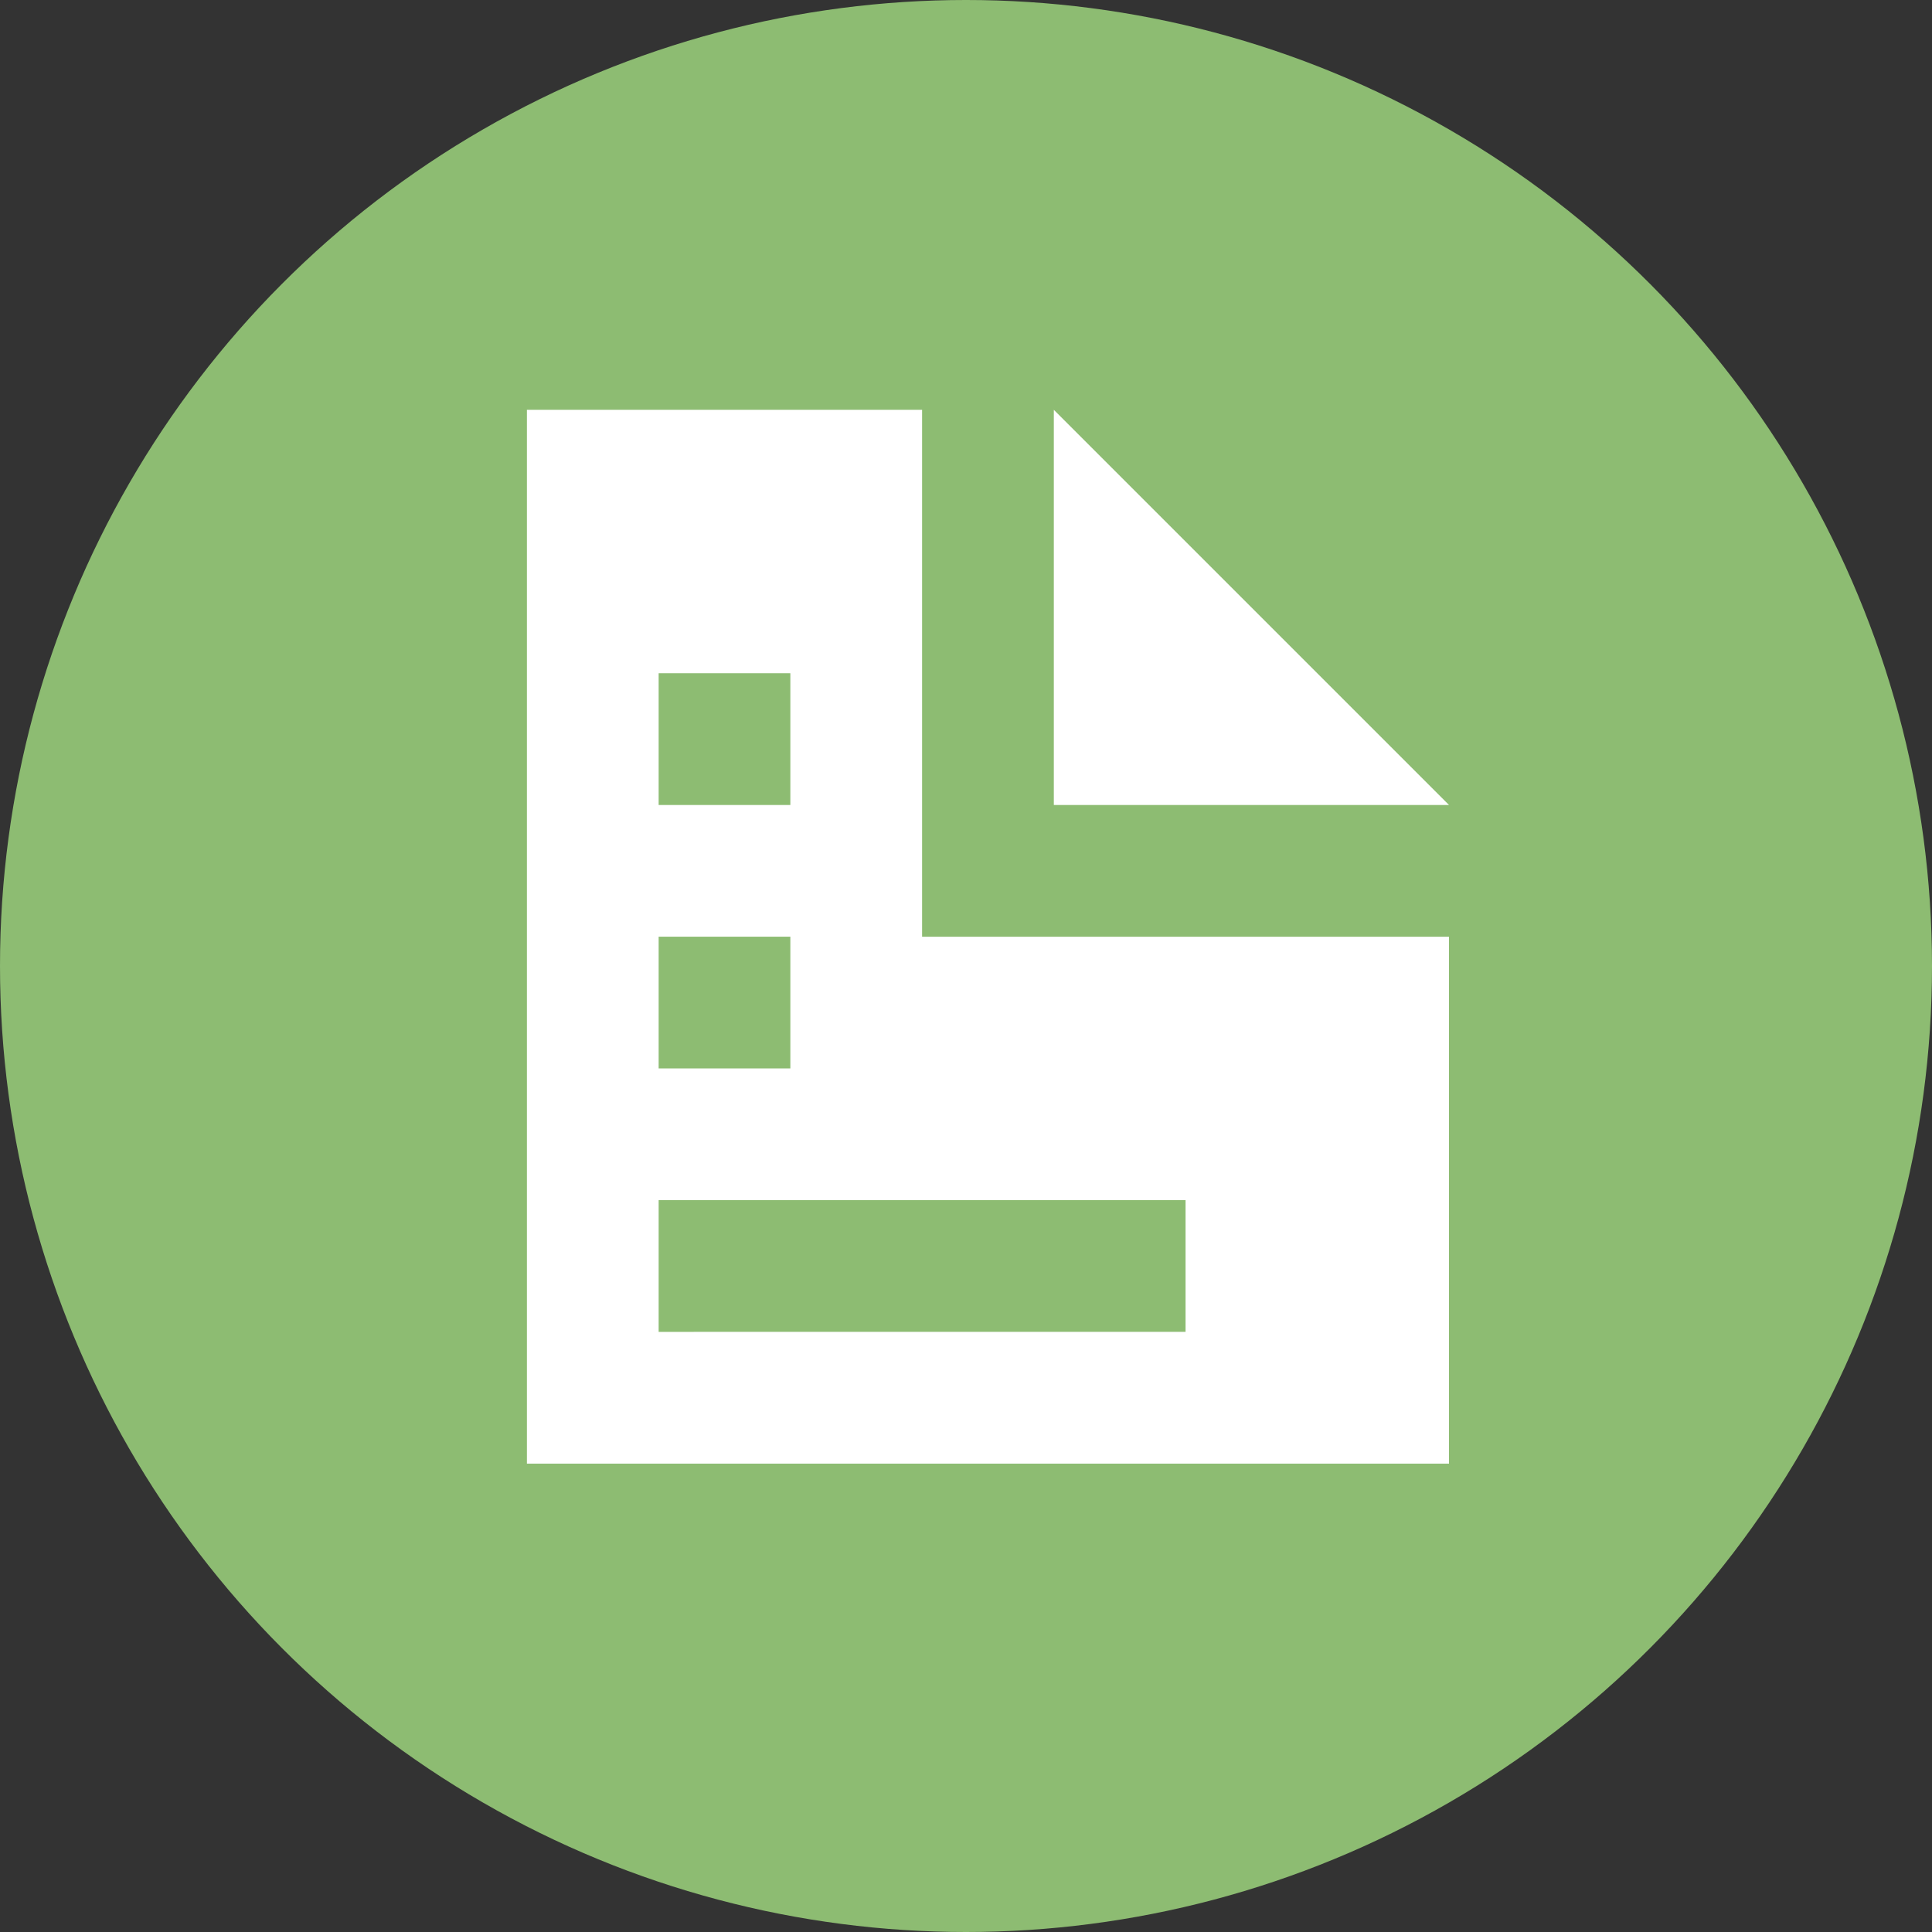
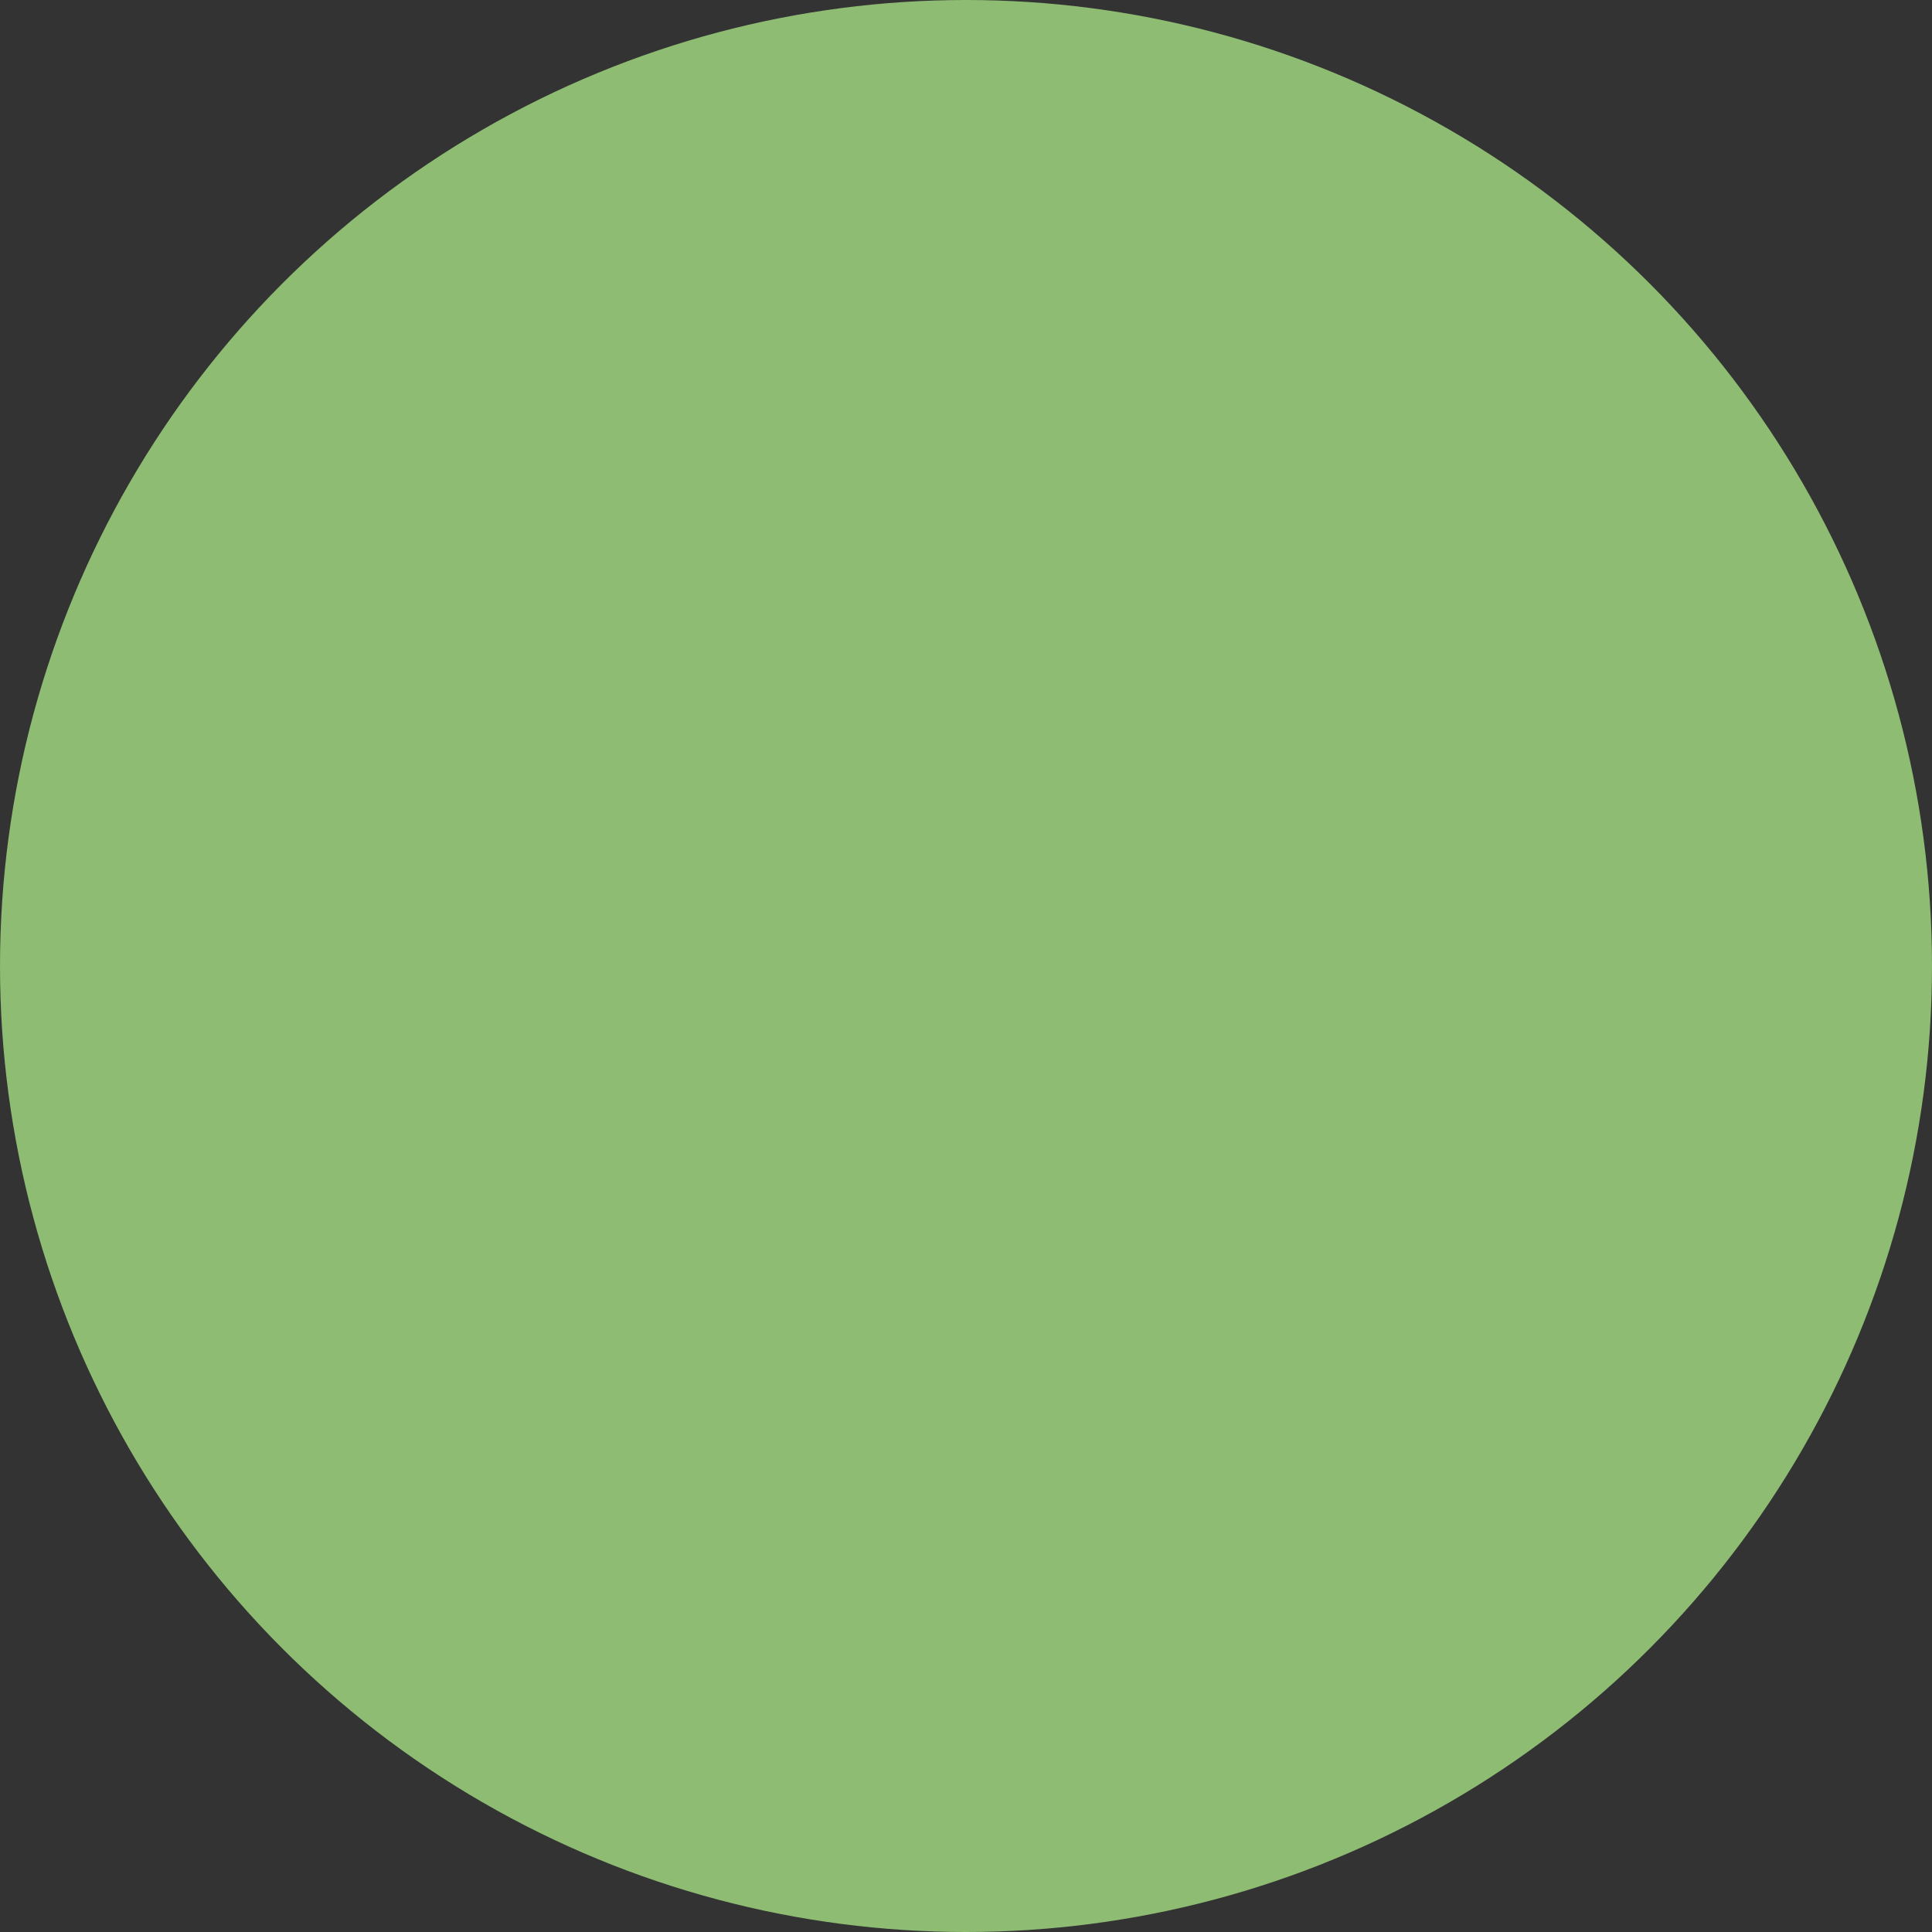
<svg xmlns="http://www.w3.org/2000/svg" width="59" height="59" viewBox="0 0 59 59">
  <rect x="0" y="0" width="59" height="59" fill="#333333" stroke="none" />
  <g id="グループ_5225" data-name="グループ 5225" transform="translate(-336 -857)">
    <g id="グループ_5224" data-name="グループ 5224" transform="translate(336 857)">
      <circle id="楕円形_128" data-name="楕円形 128" cx="29.5" cy="29.5" r="29.5" fill="#8dbc72" />
    </g>
-     <path id="Icon_open-document" data-name="Icon open-document" d="M0,0V32.182H28.159V16.091H12.068V0ZM16.091,0V12.068H28.159ZM4.023,8.045H8.045v4.023H4.023Zm0,8.045H8.045v4.023H4.023Zm0,8.045H20.114v4.023H4.023Z" transform="translate(352.091 869.515)" fill="#fff" />
  </g>
</svg>